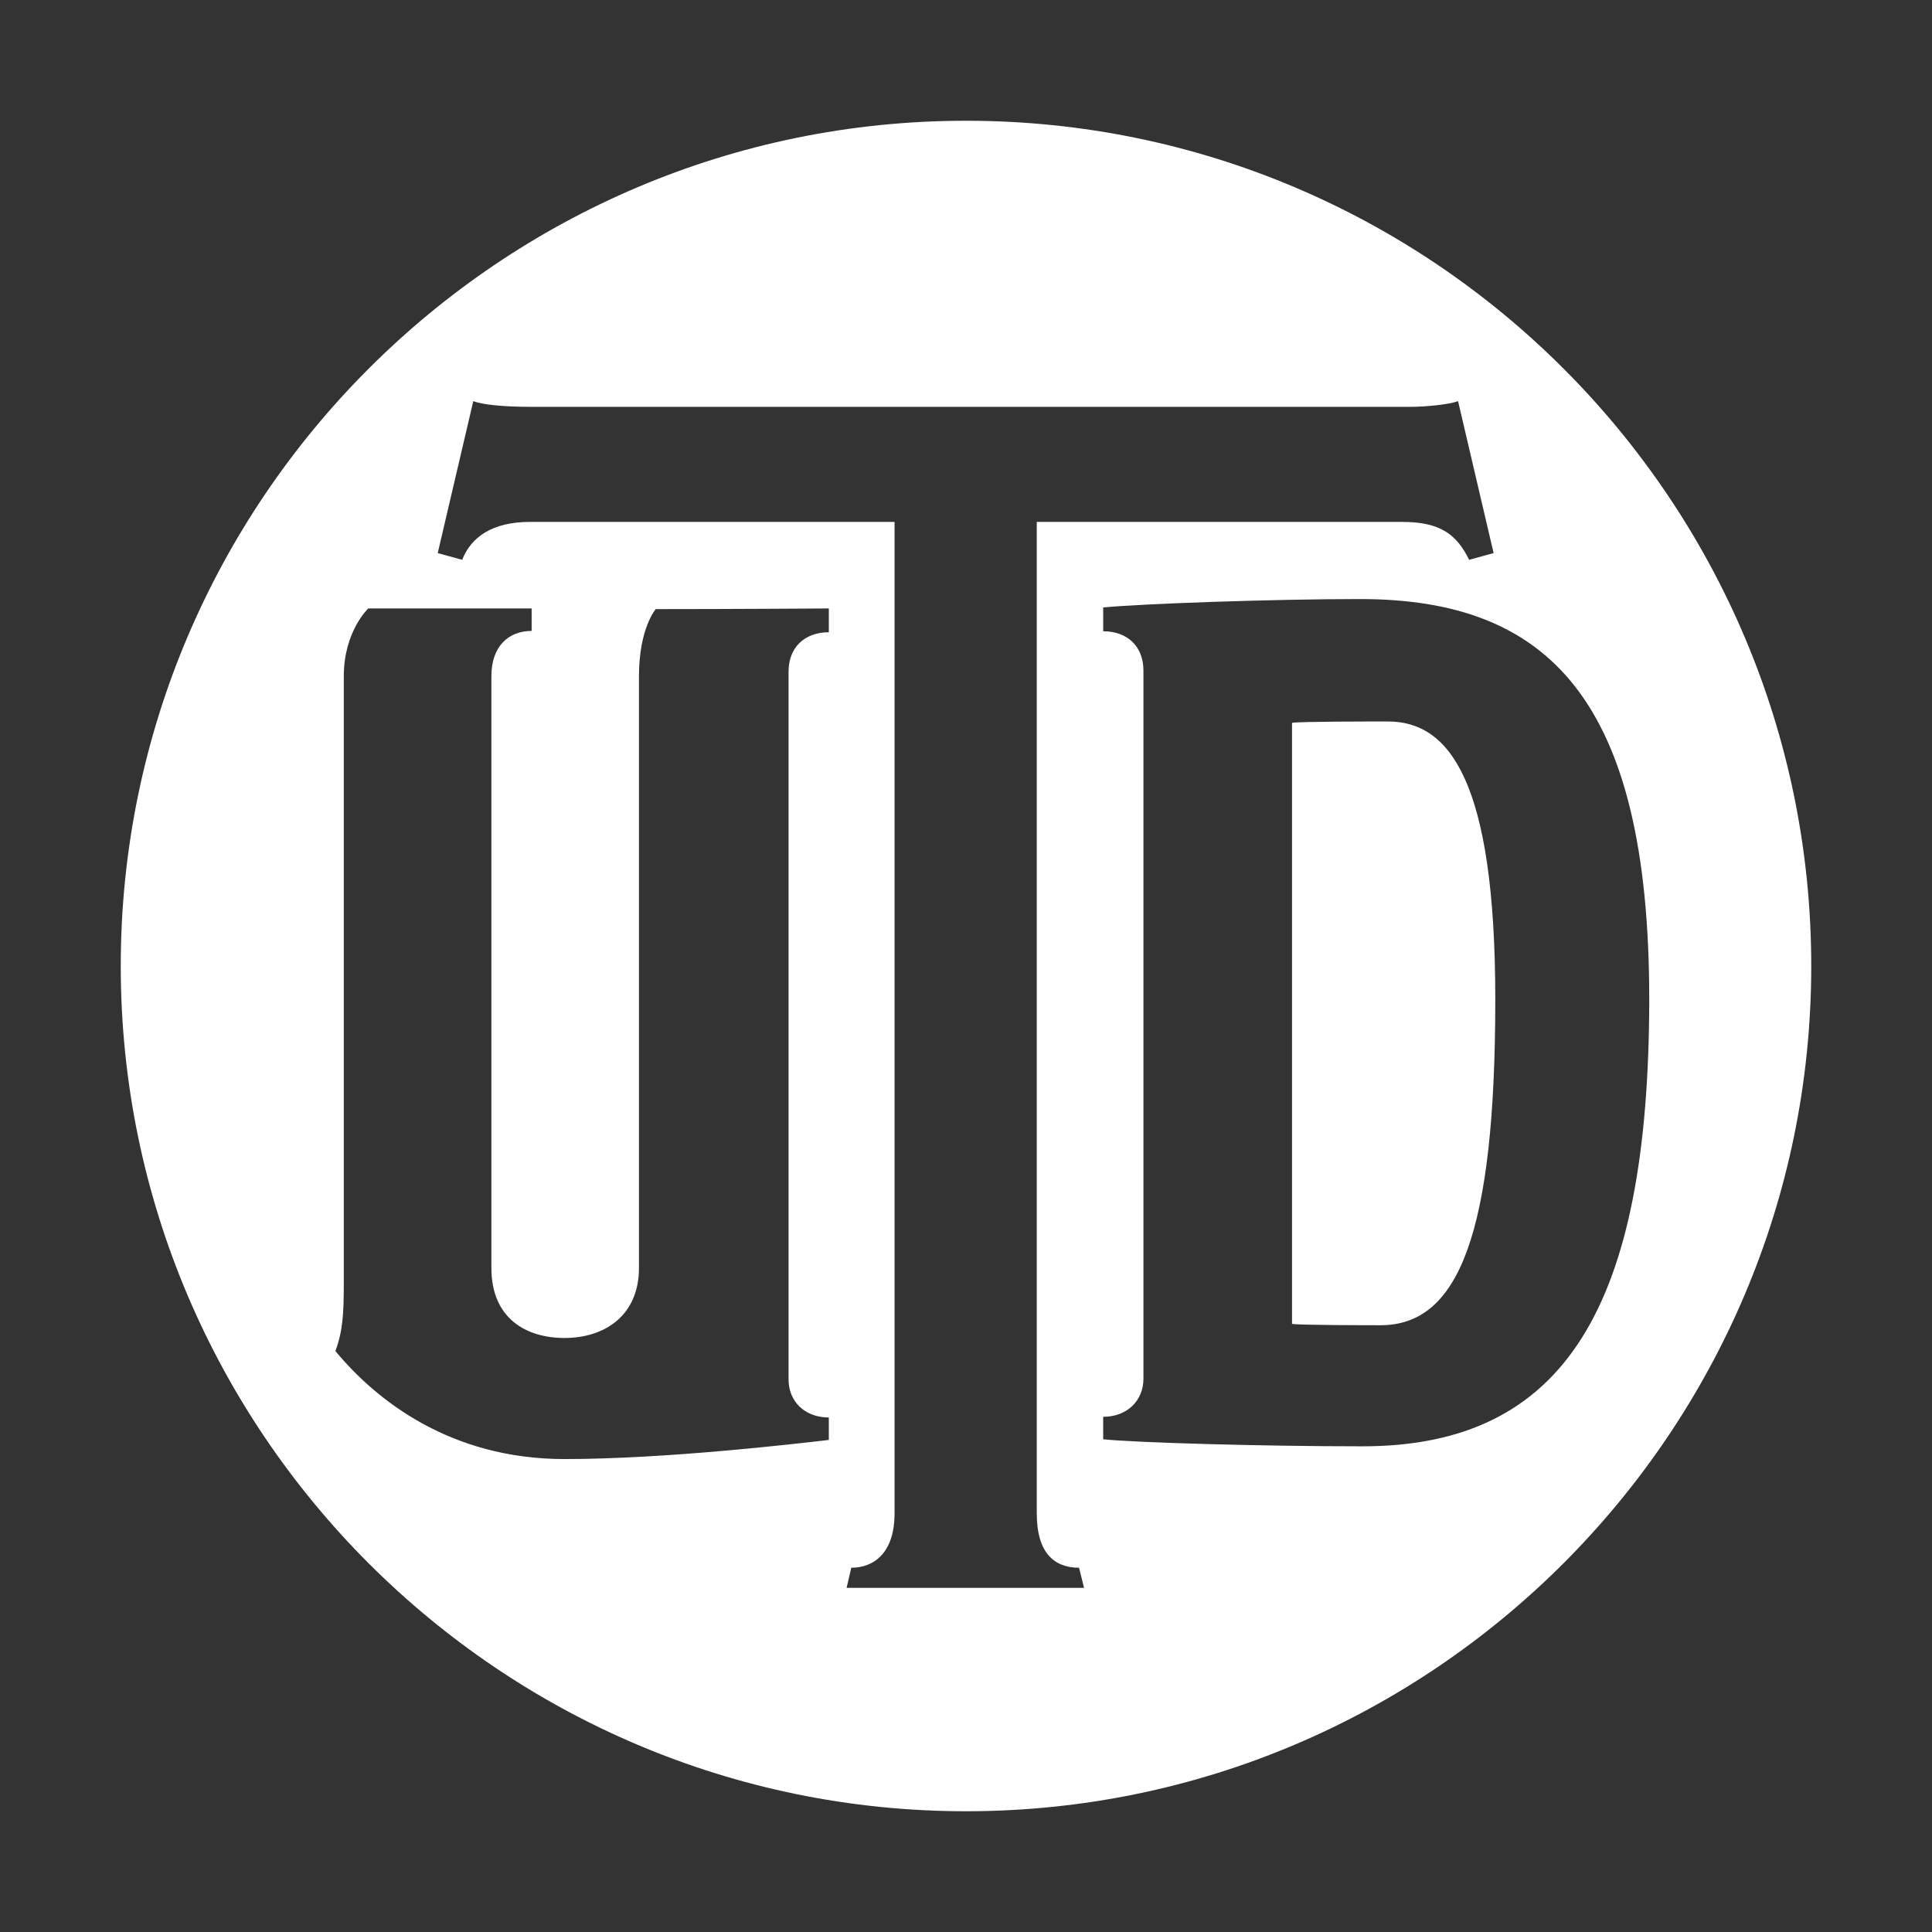
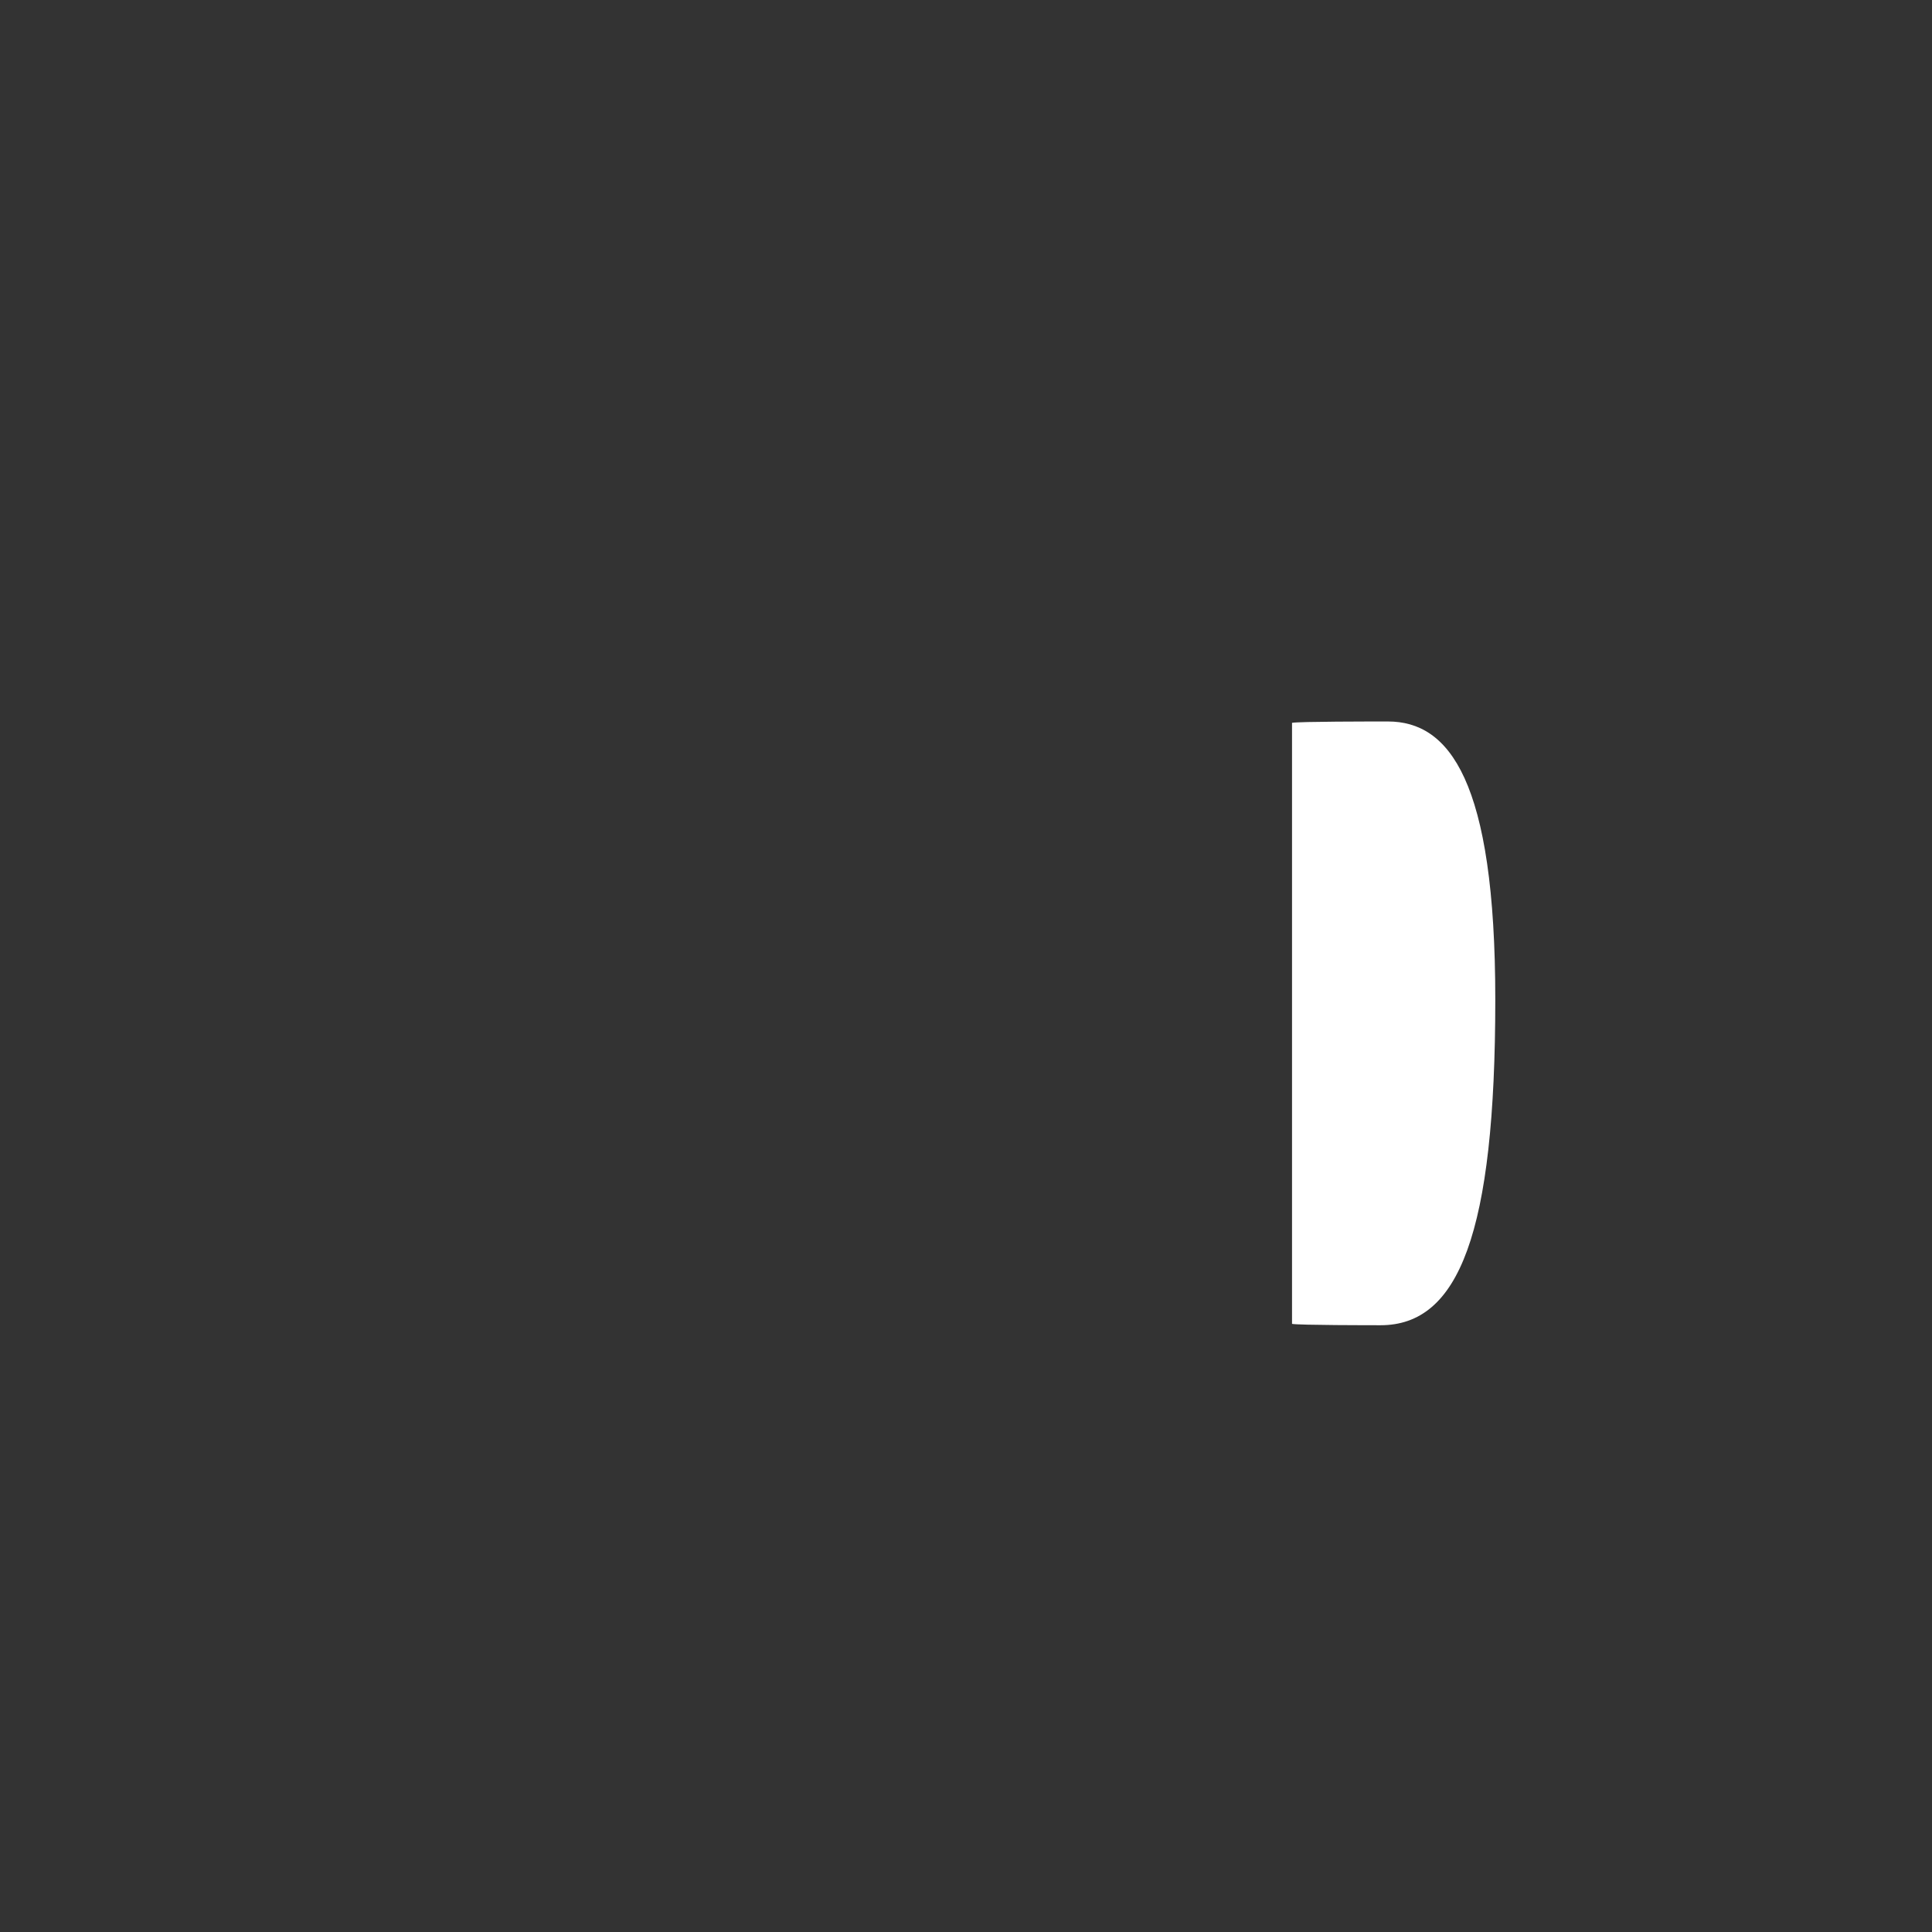
<svg xmlns="http://www.w3.org/2000/svg" version="1.1" id="Layer_1" x="0px" y="0px" viewBox="0 0 576 576" style="enable-background:new 0 0 576 576;" xml:space="preserve">
  <rect x="0" y="0" width="576" height="576" fill="#333333" stroke="none" />
  <style type="text/css">
	.st0{fill:#FFFFFF;}
</style>
  <g id="monogram_solid">
    <path class="st0" d="M413.8,215.1c-5.1,0-26.4,0-28.6,0.4v179.2c2.2,0.4,23.8,0.4,26.4,0.4c23.3,0,34.2-27.3,34.2-97.1   C445.8,232.5,432,215.1,413.8,215.1z" />
-     <path class="st0" d="M288,36C149.1,36,36,149.1,36,288s113.1,252,252,252s252-113,252-252S427,36,288,36z M247.1,188.5   c-7.3,0-12,4.6-12,11.7v211.1c0,6.4,4.7,11.3,12,11.3v6.7c-9.4,1.1-48.6,5.7-78.8,5.7c-34.2,0-56.3-17.7-68.3-32.2   c2.2-6,2.5-11,2.5-20.5V201.6c0-13.4,7.3-20.2,7.3-20.2h48.7v6.7c-6.9,0-12,4.6-12,13.5V378c0,15.2,10.5,20.9,21.8,20.9   c12,0,22.2-6.7,22.2-20.9V201.6c0-14.3,5-20,5-20c22.9,0,51.6-0.2,51.6-0.2L247.1,188.5z M252.4,473.4l1.4-6   c6.9,0,12.9-4.6,12.9-16.2V155.6H158c-11.3,0-17.6,4.6-20.2,11.3l-7.3-2l10.6-45.3c2.6,1,8.6,1.7,17.5,1.7h261.5   c5,0,11.9-0.7,14.6-1.7l10.6,45.3l-7.3,2c-3.6-7.3-8.3-11.3-19.9-11.3h-109v295.6c0,11.9,5.3,16.2,12.6,16.2l1.5,6L252.4,473.4z    M406.2,431.2c-30.2,0-67.8-1.1-77.3-2.1v-6.7c7.3,0,12-5,12-11.3V199.9c0-7.1-4.7-11.7-12-11.7v-7.1c11.6-1.1,50.4-2.5,76.6-2.5   c56,0,86.2,29.8,86.2,119.4C491.6,389.7,466.5,431.2,406.2,431.2L406.2,431.2z" />
  </g>
</svg>